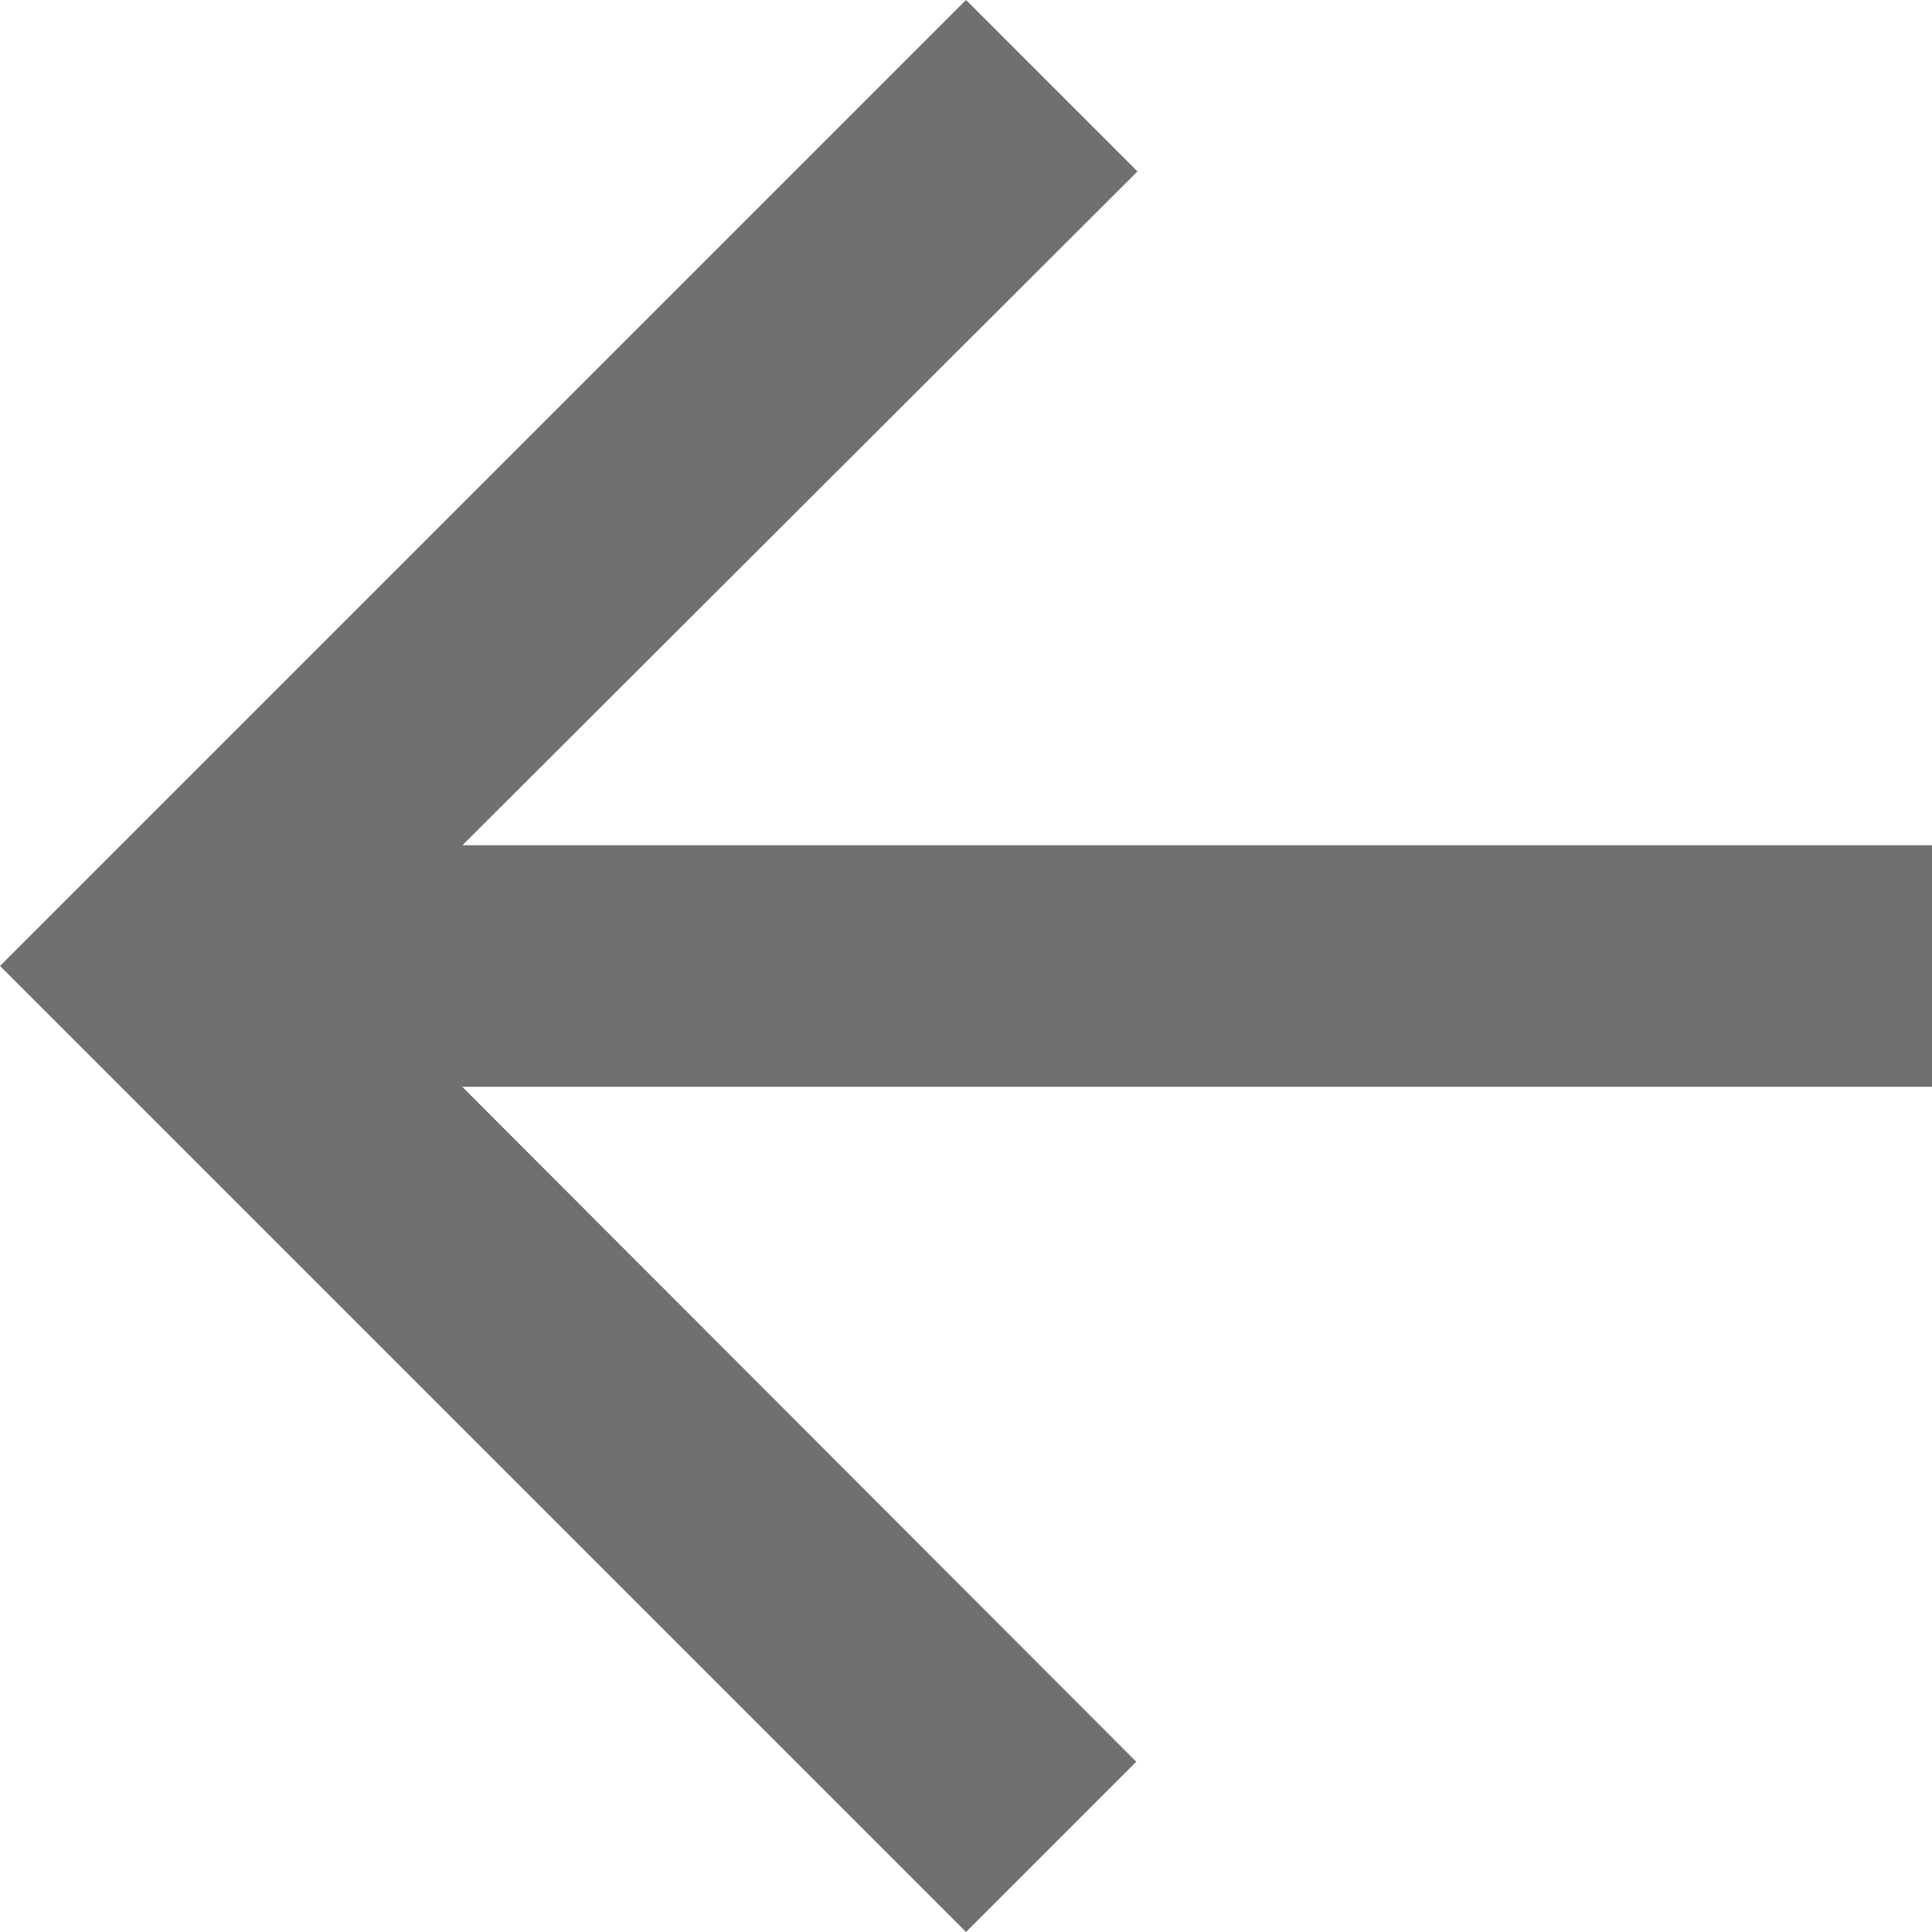
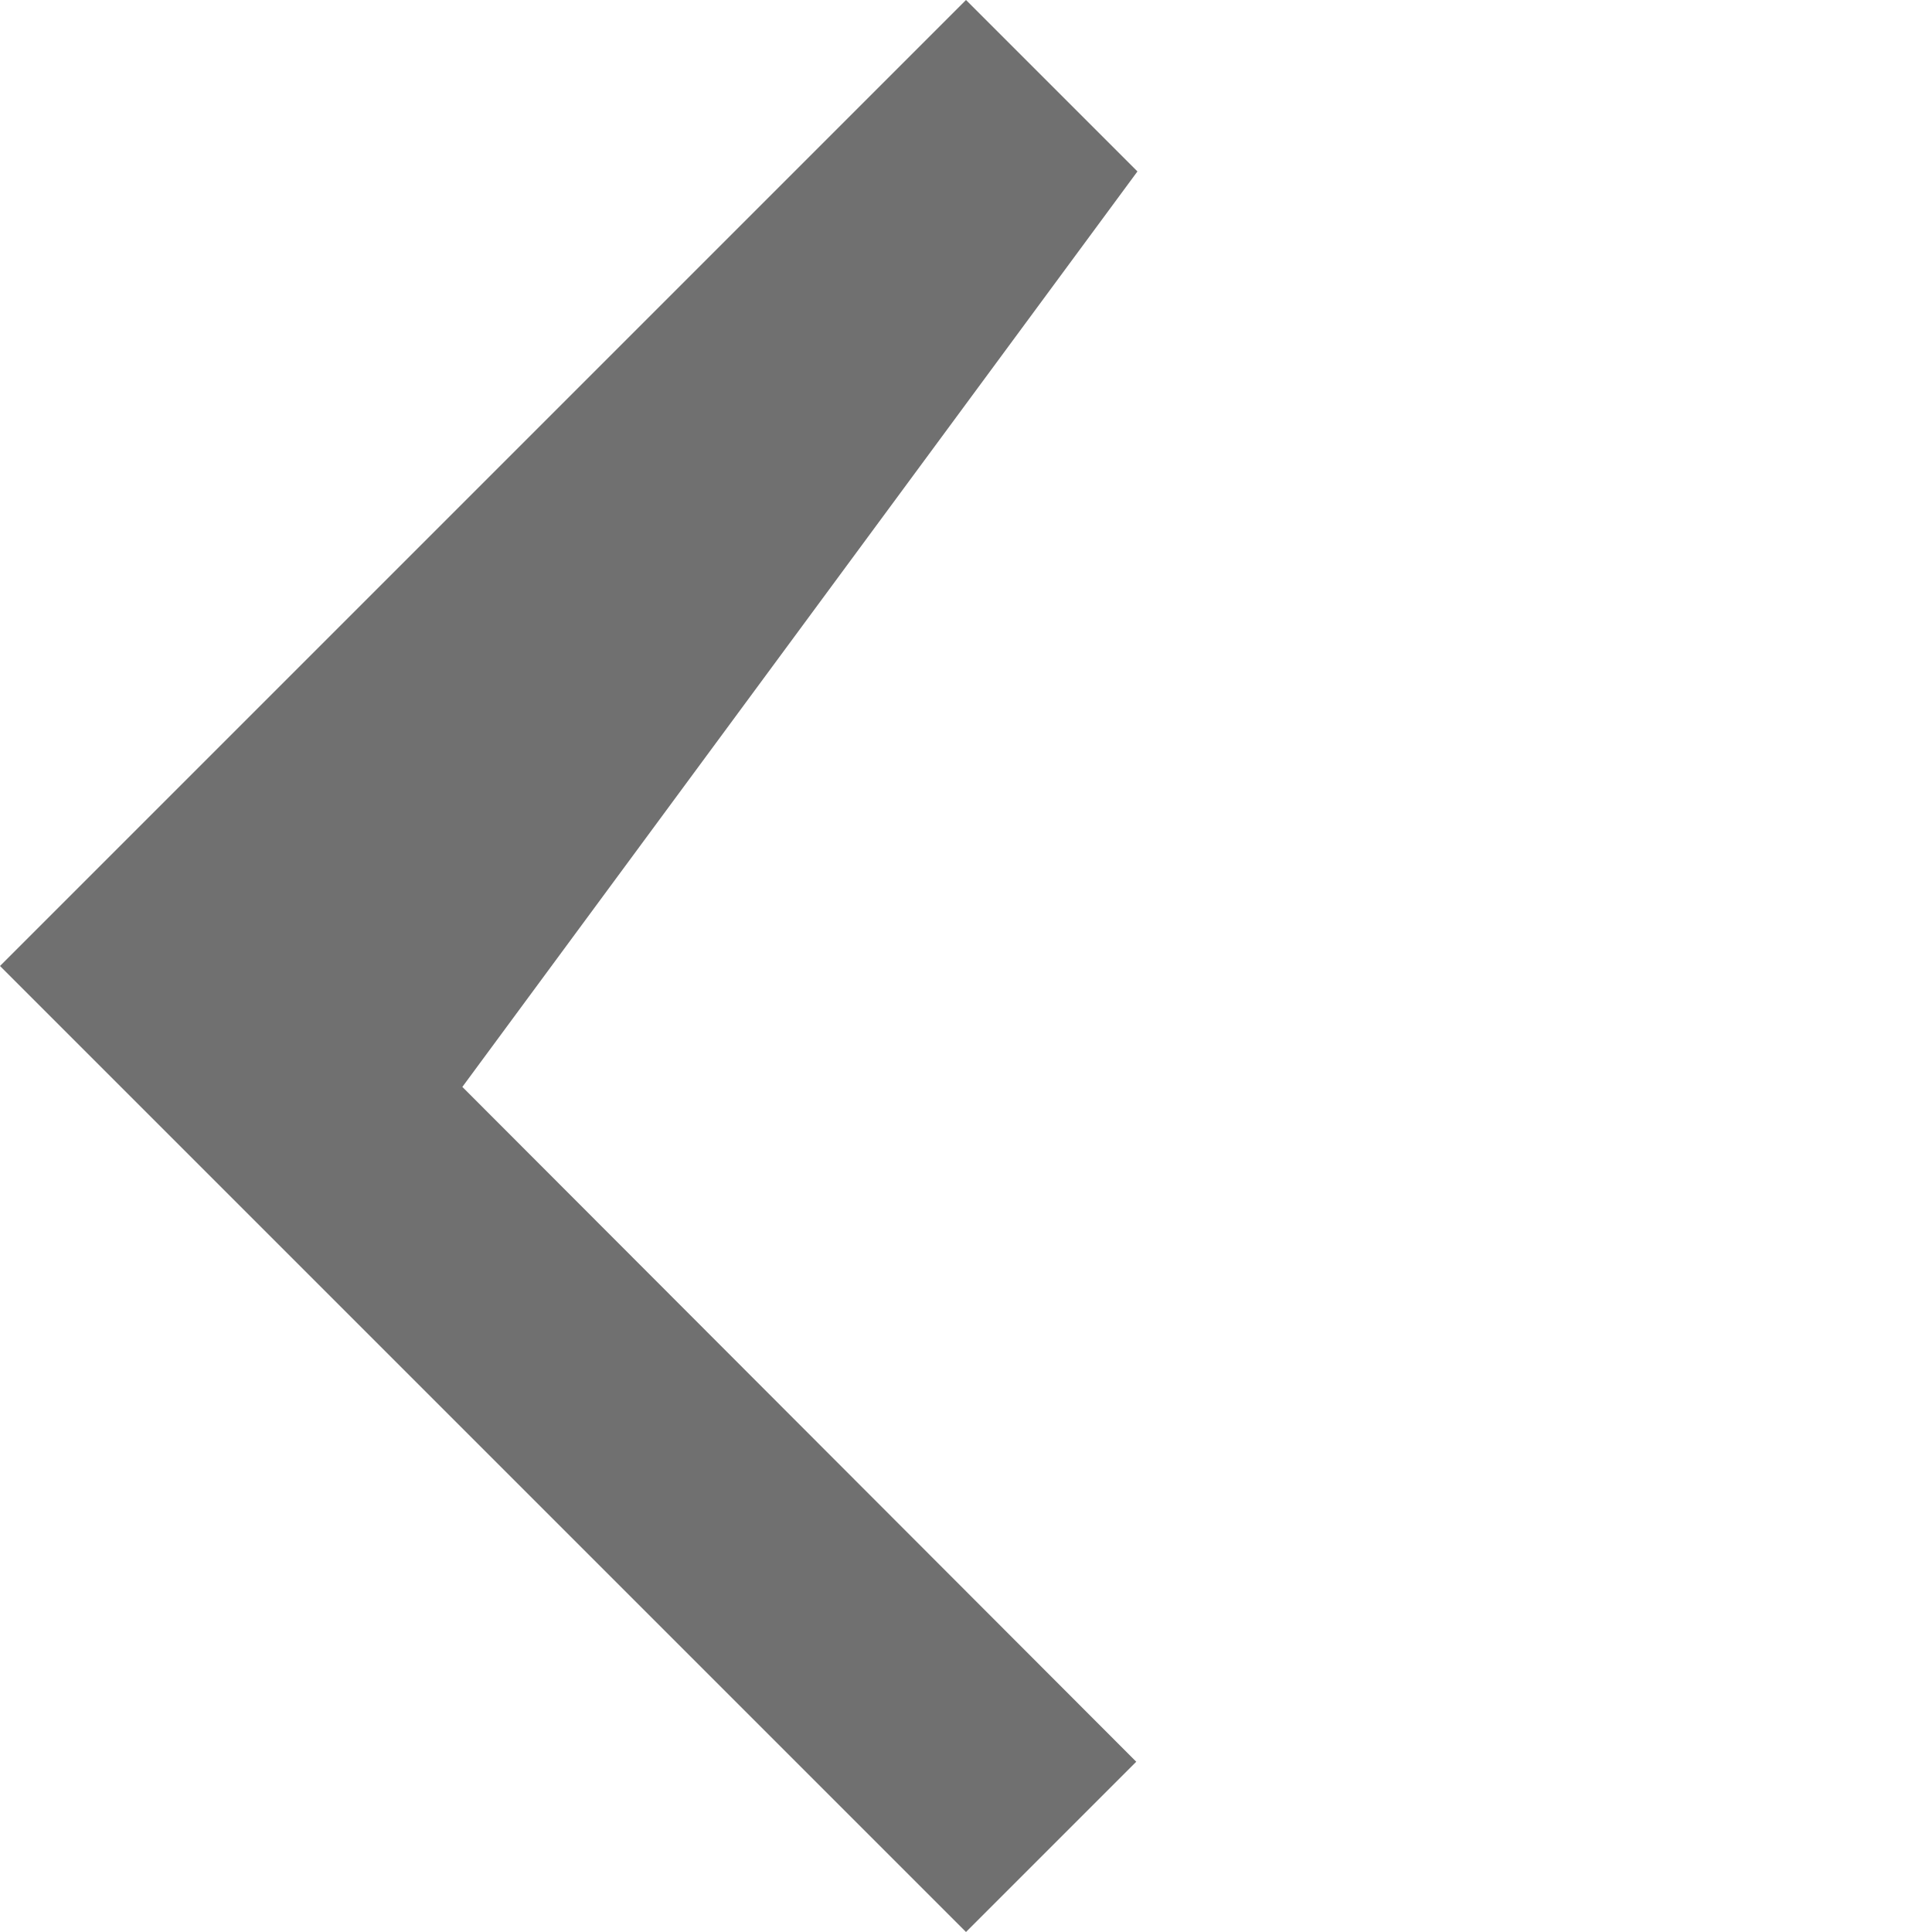
<svg xmlns="http://www.w3.org/2000/svg" width="30.956" height="30.956" viewBox="0 0 30.956 30.956">
-   <path id="Icon_material-arrow_downward" data-name="Icon material-arrow_downward" d="M36.956,21.478,34.228,18.75l-10.815,10.8V6h-3.87V29.546L8.747,18.731,6,21.478,21.478,36.956Z" transform="translate(36.956 -6) rotate(90)" fill="#707070" />
+   <path id="Icon_material-arrow_downward" data-name="Icon material-arrow_downward" d="M36.956,21.478,34.228,18.75l-10.815,10.8V6V29.546L8.747,18.731,6,21.478,21.478,36.956Z" transform="translate(36.956 -6) rotate(90)" fill="#707070" />
</svg>